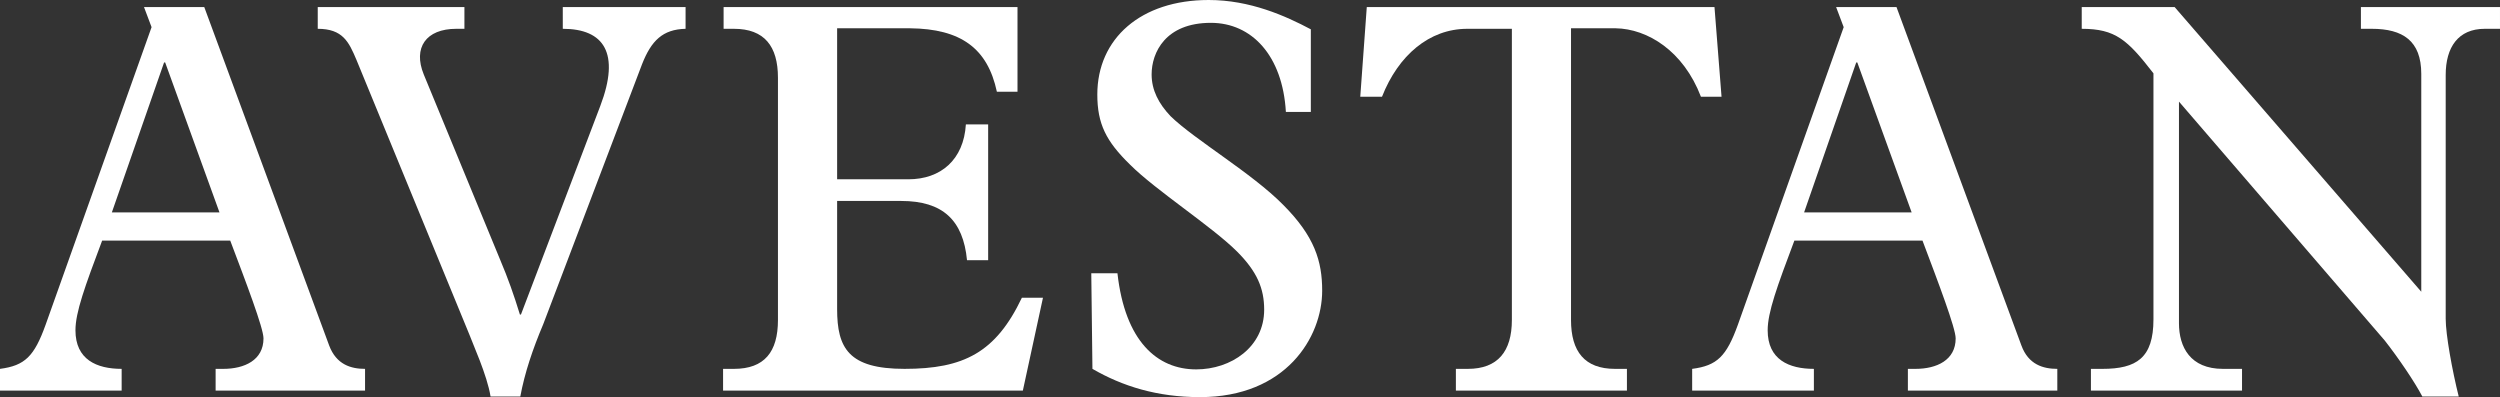
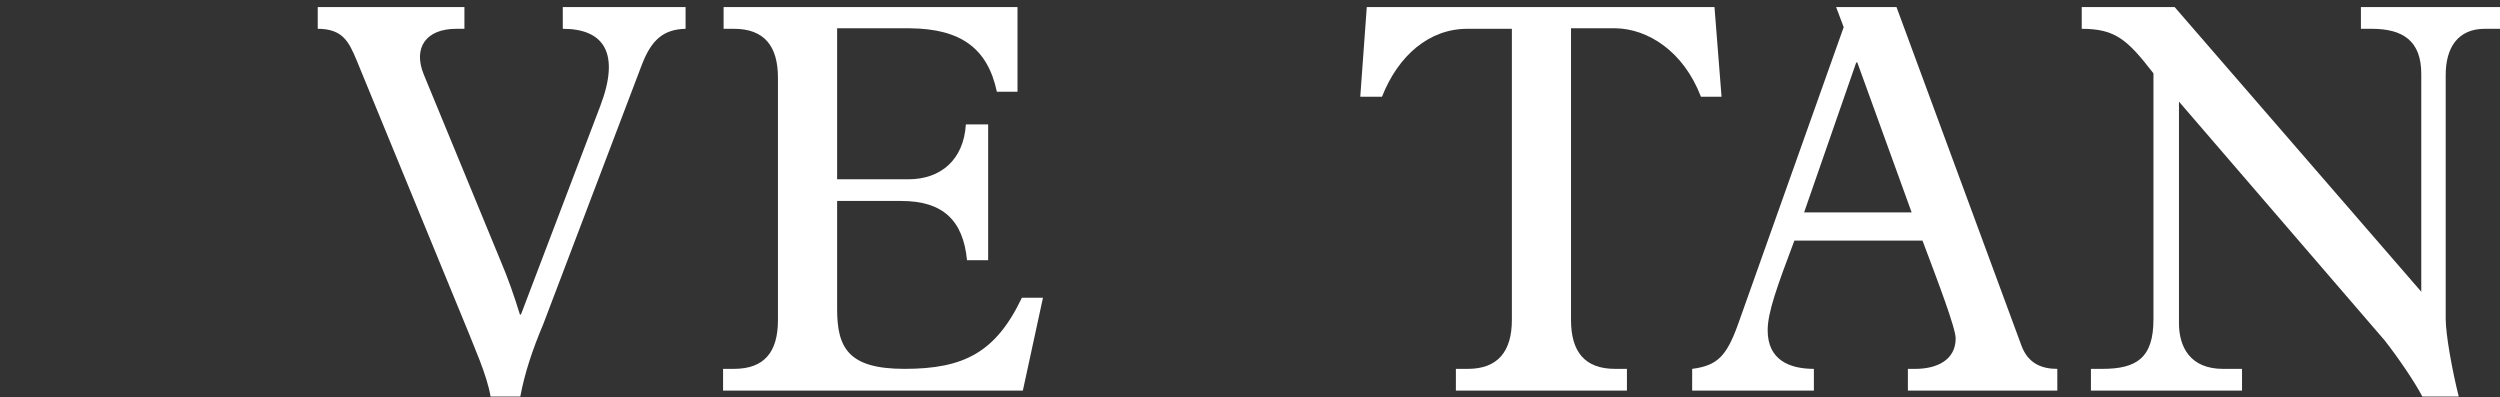
<svg xmlns="http://www.w3.org/2000/svg" xml:space="preserve" data-sanitized-enable-background="new 0 0 385.034 61.162" viewBox="0 0 385.034 61.162" y="0px" x="0px" id="Layer_1" version="1.1">
  <rect x="0" y="0" width="385.034" height="61.162" fill="#333333" stroke="none" />
-   <path d="M17.227,32.712h16.576L25.437,9.617h-0.164L17.227,32.712z M31.458,1.085l19.241,52.133  c1.101,2.932,3.345,3.592,5.524,3.592v3.35H33.208v-3.35h1.179c3.266,0,6.195-1.342,6.195-4.693c0-1.581-2.684-8.611-5.121-15.056  H15.729c-2.672,7.114-4.108,11.041-4.108,13.808c0,4.515,3.272,5.941,7.114,5.941v3.35H-0.001v-3.35  c3.84-0.5,5.274-1.927,7.021-6.779L23.344,4.183l-1.167-3.098H31.458z" fill="#FFFFFF" />
  <path d="M71.527,1.085v3.351h-1.248c-4.691,0-6.69,2.928-5.015,7.032l11.794,28.607  c1.17,2.756,2.092,5.36,3.014,8.37h0.16l12.221-32.131c3.092-8.117,0.583-11.878-5.777-11.878V1.085h18.912v3.351  c-3.524,0.082-5.279,1.832-6.698,5.439L83.659,49.951c-1.591,3.763-2.847,7.448-3.524,11.12h-4.583  c-0.502-3.256-2.85-8.368-3.259-9.537L54.891,9.201c-1.167-2.758-2.103-4.765-5.954-4.765V1.085H71.527z" fill="#FFFFFF" />
  <path d="M119.815,11.966c0-4.856-2.097-7.53-6.779-7.53h-1.591V1.085h45.263v13.048h-3.175  c-1.431-6.687-5.53-9.697-13.388-9.777h-11.217v23.258h10.965c5.018,0,8.526-3.021,8.864-8.451h3.431v20.913h-3.256  c-0.595-6.195-3.769-9.125-10.125-9.125h-9.879v16.651c0,6.023,1.77,9.208,10.377,9.208c9.114,0,14.061-2.511,18.078-10.955h3.249  l-3.1,14.306h-46.169V56.81h1.673c4.682,0,6.779-2.591,6.779-7.524V11.966z" fill="#FFFFFF" />
-   <path d="M172.102,42.084c1.167,10.453,6.106,14.807,12.127,14.807c5.363,0,10.471-3.434,10.471-9.195  c0-3.268-1.089-5.867-4.186-8.963c-3.857-3.85-12.555-9.451-16.479-13.386c-3.688-3.594-5.033-6.275-5.033-10.793  c0-8.611,6.69-14.554,17.157-14.554c6.347,0,11.803,2.43,15.728,4.517v12.723h-3.843c-0.508-8.709-5.277-13.723-11.551-13.723  c-7.021,0-9.128,4.598-9.128,7.951c0,2.421,1.099,4.512,2.928,6.437c3.687,3.592,12.559,8.786,17.331,13.64  c4.847,4.854,6.01,8.694,6.01,13.224c0,7.185-5.59,16.393-18.825,16.393c-6.601,0-11.949-1.682-16.558-4.353l-0.178-14.725H172.102z" fill="#FFFFFF" />
  <path d="M241.958,49.286c0,4.841,2.085,7.524,6.775,7.524h1.836v3.351h-26.343V56.81h1.85  c4.594,0,6.773-2.683,6.773-7.524V4.436h-6.862c-5.865,0-10.637,4.096-13.138,10.459H209.5l1.003-13.809h53.551l1.086,13.809h-3.175  c-2.691-7.036-8.202-10.459-13.139-10.539h-6.868V49.286z" fill="#FFFFFF" />
  <path d="M277.857,32.712h16.563l-8.37-23.095h-0.164L277.857,32.712z M292.085,1.085l19.242,52.133  c1.081,2.932,3.341,3.592,5.527,3.592v3.35H293.84v-3.35h1.167c3.27,0,6.192-1.342,6.192-4.693c0-1.581-2.676-8.611-5.107-15.056  h-19.736c-2.675,7.114-4.111,11.041-4.111,13.808c0,4.515,3.272,5.941,7.118,5.941v3.35h-18.747v-3.35  c3.851-0.5,5.278-1.927,7.035-6.779l16.302-45.848l-1.167-3.098H292.085z" fill="#FFFFFF" />
  <path d="M334.921,1.085l37.988,43.846V11.382c0-5.114-2.854-6.946-7.63-6.946h-1.666V1.085h21.42v3.351h-2.341  c-4.103,0-6.021,2.847-6.021,7.106v37.563c0,2.429,1.003,7.959,2.007,11.966h-5.605c-1.178-2.258-3.687-5.941-5.776-8.611  L335.59,15.649v34.135c0,3.674,1.75,7.026,6.775,7.026h2.937v3.35h-23.271v-3.35h1.758c5.271,0,7.872-1.68,7.872-7.623v-37.89  c-4.013-5.189-5.865-6.861-11.046-6.861V1.085H334.921z" fill="#FFFFFF" />
</svg>